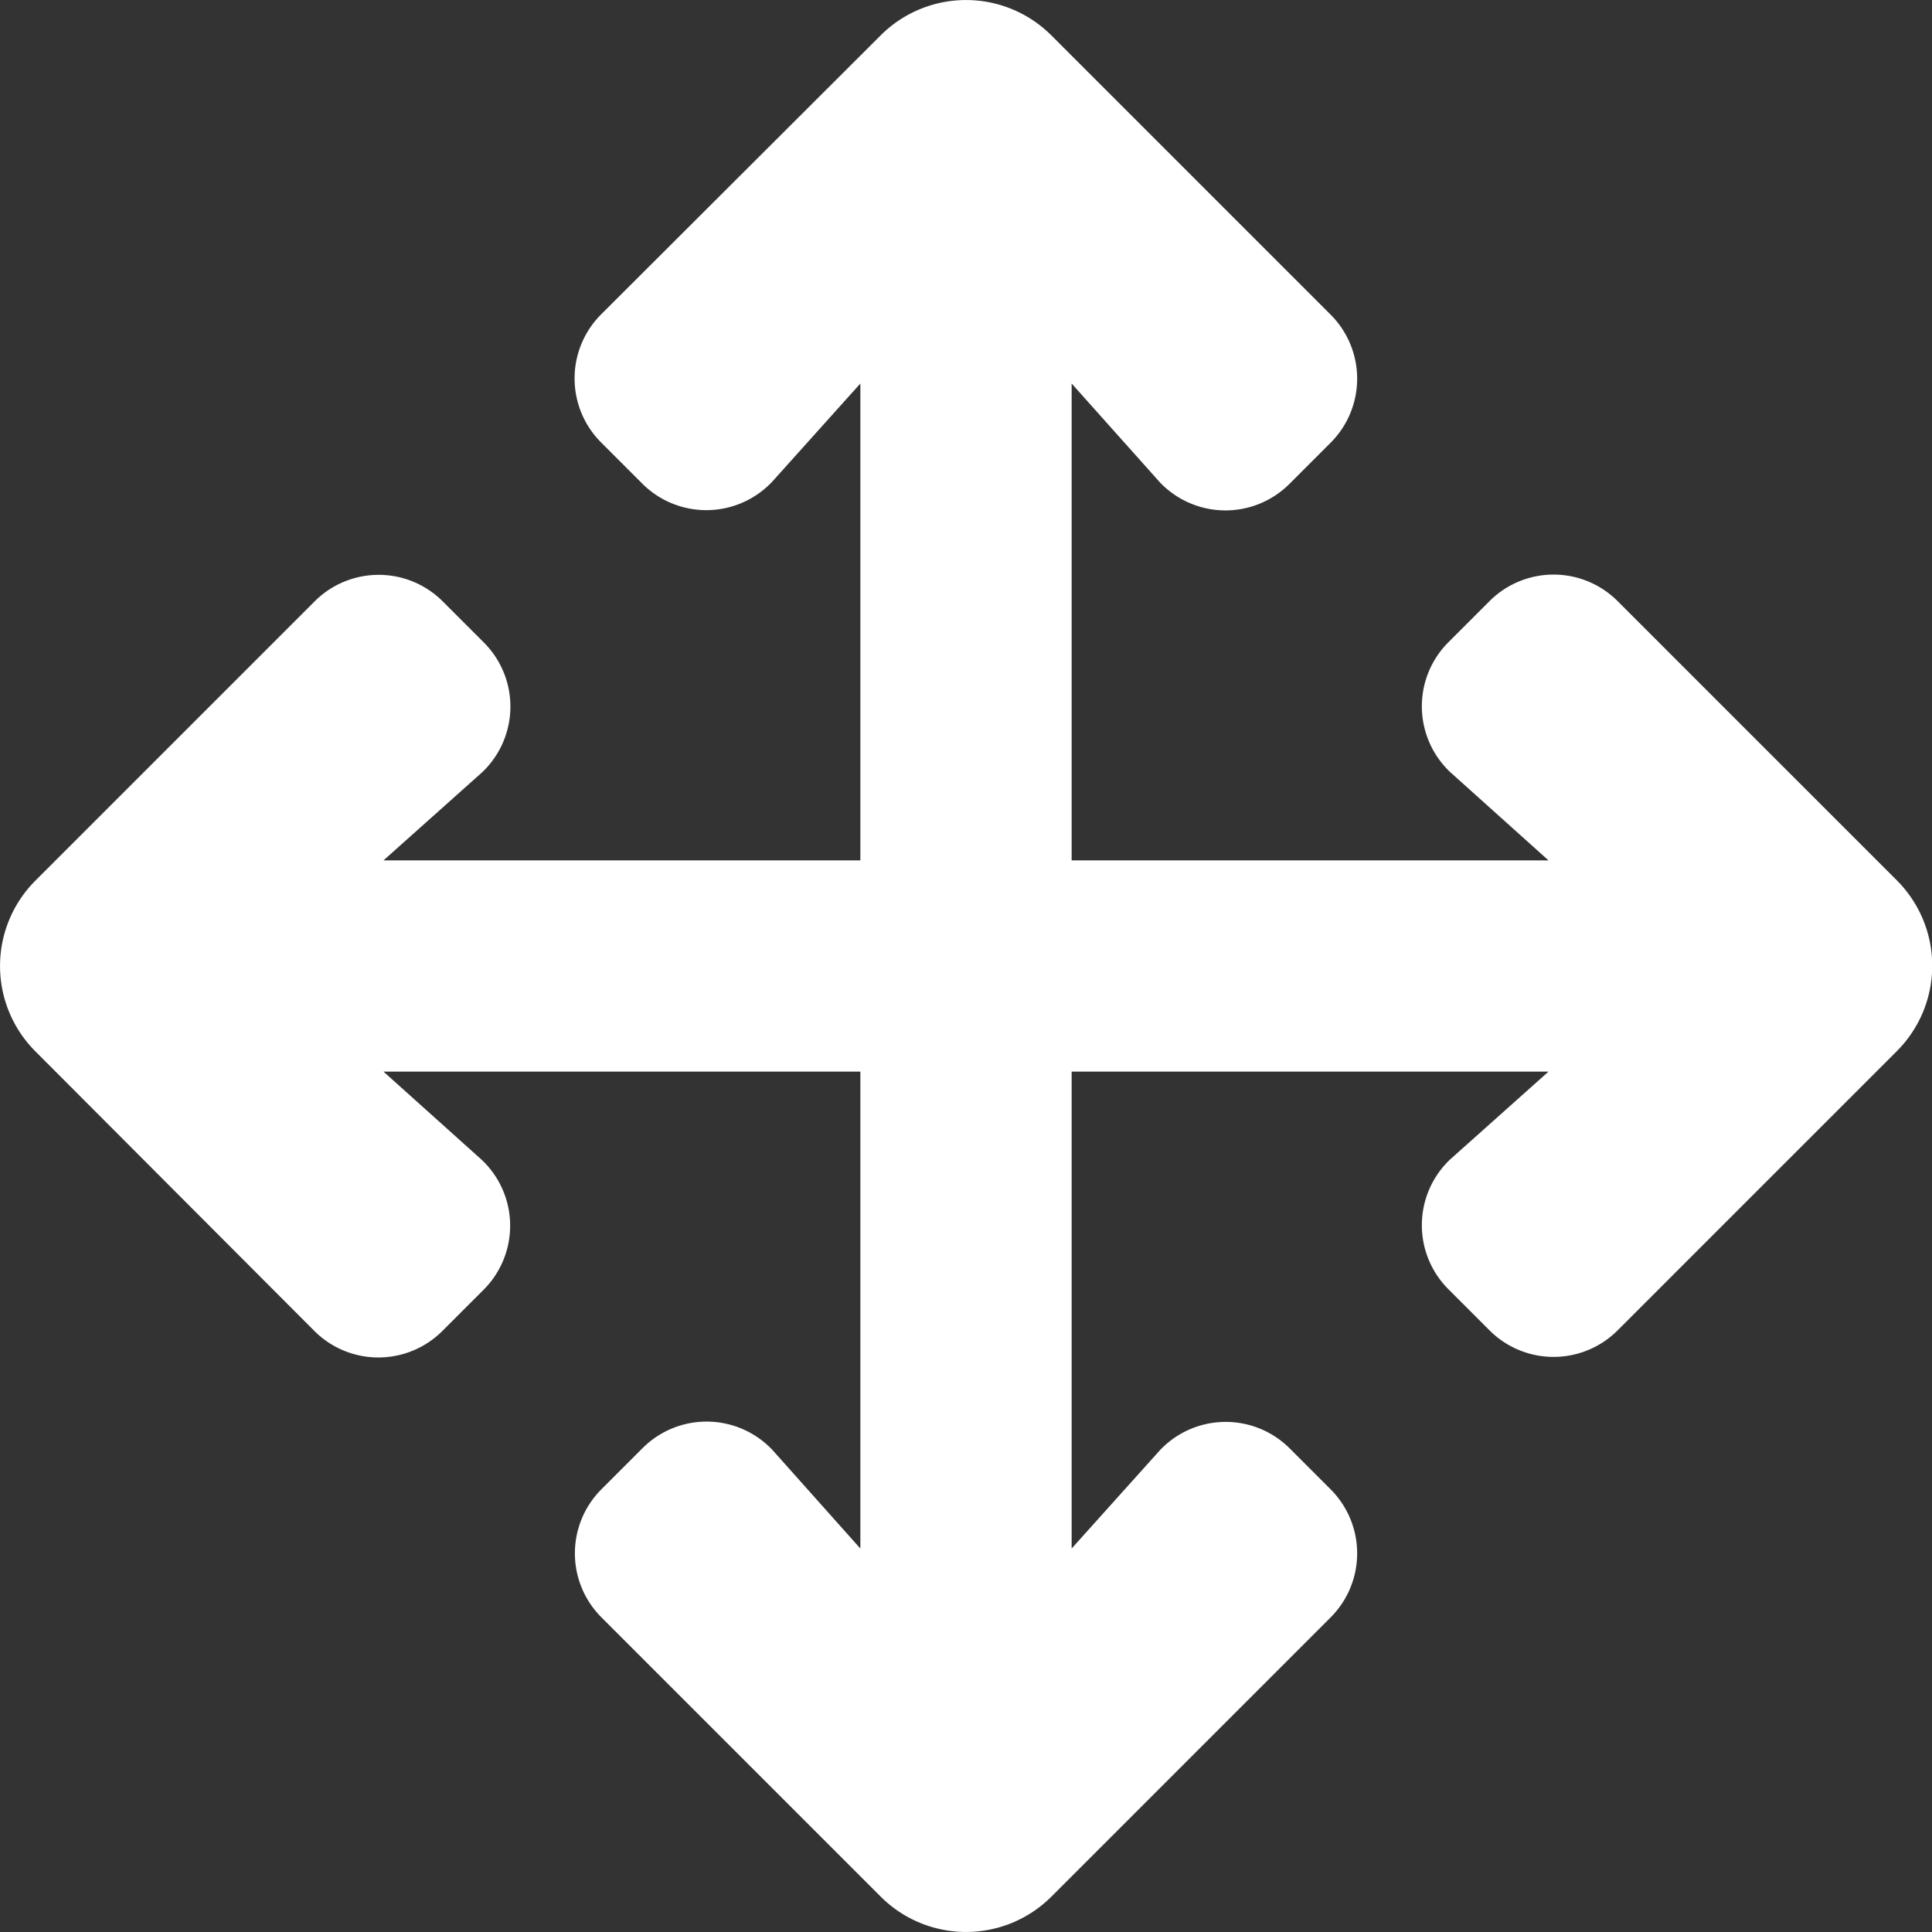
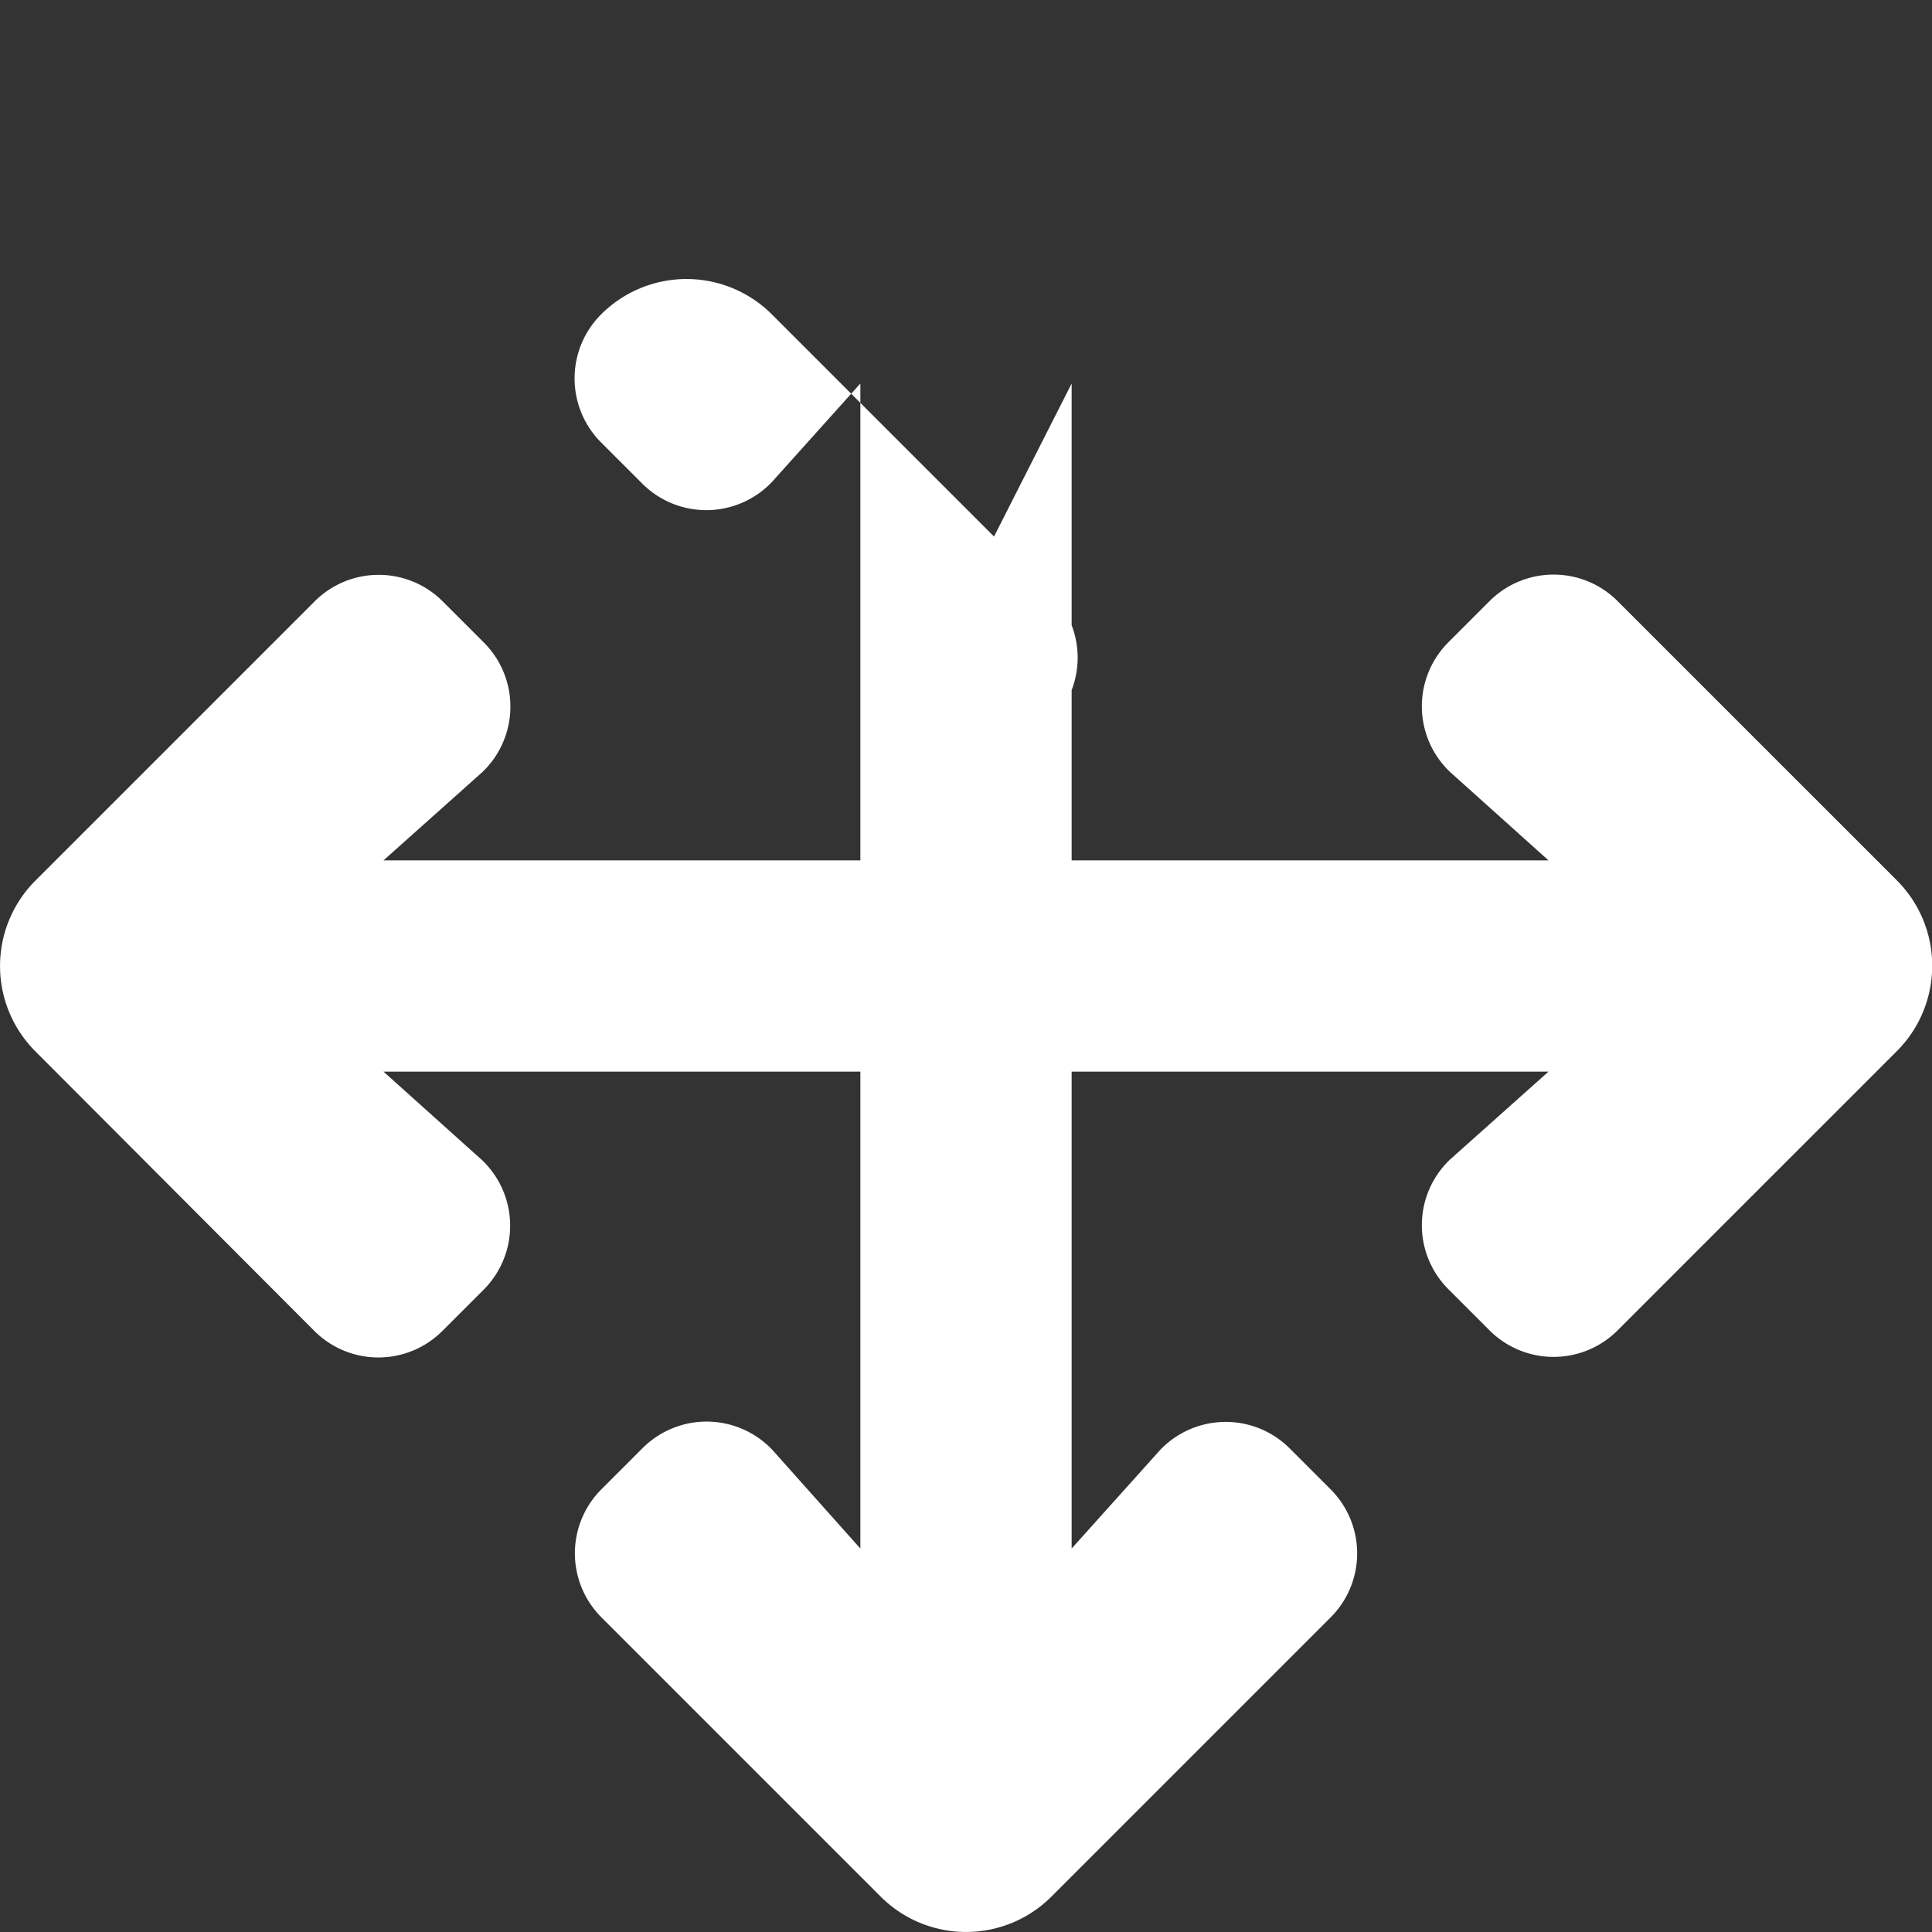
<svg xmlns="http://www.w3.org/2000/svg" width="37.555" height="37.555" viewBox="0 0 37.555 37.555">
  <rect x="0" y="0" width="37.555" height="37.555" fill="#333333" stroke="none" />
-   <path id="arrows-solid" d="M25.866,31.438l-5.428,5.428a2.347,2.347,0,0,1-3.319,0l-5.428-5.428a1.76,1.76,0,0,1,0-2.49l.8-.8a1.76,1.76,0,0,1,2.523.035L16.724,30.1V20.83H7.455l1.911,1.716A1.76,1.76,0,0,1,9.4,25.07l-.8.8a1.76,1.76,0,0,1-2.49,0L.688,20.436a2.347,2.347,0,0,1,0-3.319l5.428-5.428a1.76,1.76,0,0,1,2.49,0l.8.8a1.76,1.76,0,0,1-.035,2.523L7.455,16.723h9.269V7.454L15.008,9.365a1.76,1.76,0,0,1-2.523.035l-.8-.8a1.76,1.76,0,0,1,0-2.49L17.118.687a2.347,2.347,0,0,1,3.319,0l5.428,5.428a1.76,1.76,0,0,1,0,2.49l-.8.8a1.76,1.76,0,0,1-2.523-.035L20.831,7.454v9.269H30.1l-1.911-1.716a1.76,1.76,0,0,1-.035-2.523l.8-.8a1.76,1.76,0,0,1,2.49,0l5.428,5.428a2.347,2.347,0,0,1,0,3.319l-5.428,5.428a1.76,1.76,0,0,1-2.49,0l-.8-.8a1.76,1.76,0,0,1,.035-2.523L30.1,20.83H20.831V30.1l1.716-1.911a1.76,1.76,0,0,1,2.523-.035l.8.8A1.76,1.76,0,0,1,25.866,31.438Z" transform="translate(0 0.001)" fill="#fff" />
+   <path id="arrows-solid" d="M25.866,31.438l-5.428,5.428a2.347,2.347,0,0,1-3.319,0l-5.428-5.428a1.76,1.76,0,0,1,0-2.49l.8-.8a1.76,1.76,0,0,1,2.523.035L16.724,30.1V20.83H7.455l1.911,1.716A1.76,1.76,0,0,1,9.4,25.07l-.8.8a1.76,1.76,0,0,1-2.49,0L.688,20.436a2.347,2.347,0,0,1,0-3.319l5.428-5.428a1.76,1.76,0,0,1,2.49,0l.8.8a1.76,1.76,0,0,1-.035,2.523L7.455,16.723h9.269V7.454L15.008,9.365a1.76,1.76,0,0,1-2.523.035l-.8-.8a1.76,1.76,0,0,1,0-2.49a2.347,2.347,0,0,1,3.319,0l5.428,5.428a1.76,1.76,0,0,1,0,2.49l-.8.8a1.76,1.76,0,0,1-2.523-.035L20.831,7.454v9.269H30.1l-1.911-1.716a1.76,1.76,0,0,1-.035-2.523l.8-.8a1.76,1.76,0,0,1,2.49,0l5.428,5.428a2.347,2.347,0,0,1,0,3.319l-5.428,5.428a1.76,1.76,0,0,1-2.49,0l-.8-.8a1.76,1.76,0,0,1,.035-2.523L30.1,20.83H20.831V30.1l1.716-1.911a1.76,1.76,0,0,1,2.523-.035l.8.8A1.76,1.76,0,0,1,25.866,31.438Z" transform="translate(0 0.001)" fill="#fff" />
</svg>